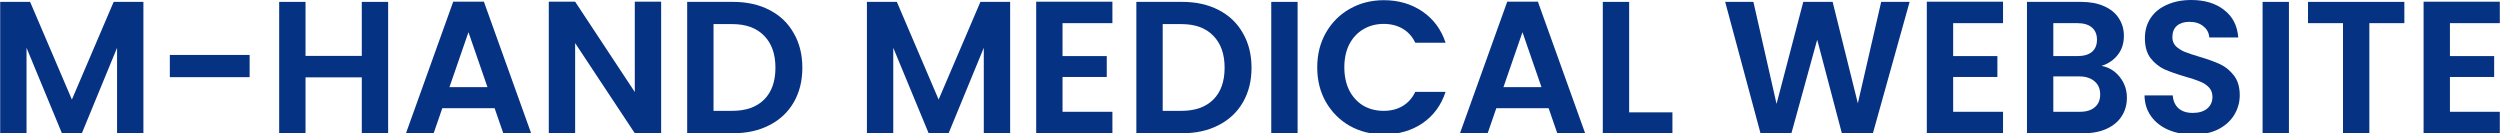
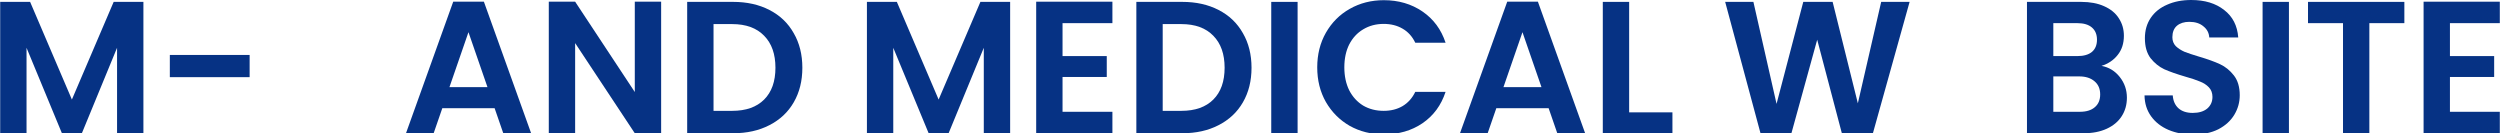
<svg xmlns="http://www.w3.org/2000/svg" width="3321" height="177" viewBox="0 0 3321 177" fill="none">
  <path d="M3254.49 30.75V74.5L3313.24 74.5V102.25L3254.49 102.25V148.5L3320.74 148.5V177L3219.49 177V2.25L3320.74 2.25V30.75L3254.49 30.75Z" fill="#063284" />
  <path d="M3193.95 2.5V30.75L3147.45 30.75V177H3112.45V30.75L3065.95 30.75V2.5L3193.95 2.5Z" fill="#063284" />
  <path d="M3040.62 2.5V177H3005.62V2.5L3040.62 2.5Z" fill="#063284" />
  <path d="M2913.53 178.75C2901.36 178.75 2890.36 176.667 2880.53 172.5C2870.86 168.333 2863.19 162.333 2857.53 154.5C2851.86 146.667 2848.94 137.417 2848.78 126.75H2886.28C2886.78 133.917 2889.28 139.583 2893.78 143.75C2898.44 147.917 2904.78 150 2912.78 150C2920.94 150 2927.36 148.083 2932.03 144.25C2936.69 140.25 2939.03 135.083 2939.03 128.75C2939.03 123.583 2937.44 119.333 2934.28 116C2931.11 112.667 2927.11 110.083 2922.28 108.25C2917.61 106.25 2911.11 104.083 2902.78 101.75C2891.44 98.417 2882.19 95.167 2875.03 92C2868.03 88.667 2861.94 83.75 2856.78 77.25C2851.78 70.583 2849.28 61.75 2849.28 50.75C2849.28 40.417 2851.86 31.417 2857.03 23.75C2862.19 16.083 2869.44 10.25 2878.78 6.25C2888.11 2.083 2898.78 0 2910.78 0C2928.78 0 2943.36 4.417 2954.53 13.25C2965.86 21.917 2972.11 34.083 2973.28 49.75L2934.78 49.75C2934.44 43.75 2931.86 38.833 2927.03 35C2922.36 31 2916.11 29 2908.28 29C2901.44 29 2895.94 30.75 2891.78 34.25C2887.78 37.75 2885.78 42.833 2885.78 49.5C2885.78 54.167 2887.28 58.083 2890.28 61.25C2893.44 64.25 2897.28 66.75 2901.78 68.75C2906.44 70.583 2912.94 72.75 2921.28 75.25C2932.61 78.583 2941.86 81.917 2949.03 85.25C2956.19 88.583 2962.36 93.583 2967.53 100.25C2972.69 106.917 2975.28 115.667 2975.28 126.5C2975.28 135.833 2972.86 144.5 2968.03 152.5C2963.19 160.5 2956.11 166.917 2946.78 171.75C2937.44 176.417 2926.36 178.75 2913.53 178.75Z" fill="#063284" />
  <path d="M2791.63 87.5C2801.47 89.333 2809.55 94.25 2815.88 102.25C2822.22 110.25 2825.38 119.417 2825.38 129.75C2825.38 139.083 2823.05 147.333 2818.38 154.5C2813.88 161.5 2807.3 167 2798.63 171C2789.97 175 2779.72 177 2767.88 177H2692.63V2.5L2764.63 2.5C2776.47 2.5 2786.63 4.417 2795.13 8.25C2803.8 12.083 2810.3 17.417 2814.63 24.25C2819.13 31.083 2821.38 38.833 2821.38 47.5C2821.38 57.667 2818.63 66.167 2813.13 73C2807.8 79.833 2800.63 84.667 2791.63 87.5ZM2727.63 74.5L2759.63 74.5C2767.97 74.5 2774.38 72.667 2778.88 69C2783.38 65.167 2785.63 59.75 2785.63 52.75C2785.63 45.75 2783.38 40.333 2778.88 36.5C2774.38 32.667 2767.97 30.75 2759.63 30.75L2727.63 30.75V74.5ZM2762.88 148.5C2771.38 148.5 2777.97 146.5 2782.63 142.5C2787.47 138.5 2789.88 132.833 2789.88 125.5C2789.88 118 2787.38 112.167 2782.38 108C2777.38 103.667 2770.63 101.5 2762.13 101.5L2727.63 101.5V148.5H2762.88Z" fill="#063284" />
-   <path d="M2594.58 30.75V74.5L2653.33 74.5V102.25L2594.58 102.25V148.5L2660.83 148.5V177L2559.58 177V2.25L2660.83 2.25V30.75L2594.58 30.75Z" fill="#063284" />
  <path d="M2536.72 2.5L2487.97 177H2446.72L2413.97 52.75L2379.72 177L2338.72 177.25L2291.72 2.5L2329.22 2.5L2359.97 138L2395.47 2.5L2434.47 2.5L2467.97 137.25L2498.97 2.5L2536.72 2.5Z" fill="#063284" />
  <path d="M2164.16 149.25L2221.66 149.25V177L2129.16 177V2.5L2164.16 2.5V149.25Z" fill="#063284" />
  <path d="M2057.2 143.75L1987.7 143.75L1976.2 177H1939.45L2002.2 2.25L2042.95 2.25L2105.7 177H2068.7L2057.2 143.75ZM2047.7 115.75L2022.45 42.75L1997.2 115.75H2047.7Z" fill="#063284" />
  <path d="M1749.81 89.5C1749.81 72.333 1753.64 57 1761.31 43.5C1769.14 29.833 1779.72 19.25 1793.06 11.75C1806.56 4.083 1821.64 0.25 1838.31 0.25C1857.81 0.25 1874.89 5.25 1889.56 15.25C1904.22 25.25 1914.47 39.083 1920.31 56.75L1880.06 56.75C1876.06 48.417 1870.39 42.167 1863.06 38C1855.89 33.833 1847.56 31.75 1838.06 31.75C1827.89 31.75 1818.81 34.167 1810.81 39C1802.97 43.667 1796.81 50.333 1792.31 59C1787.97 67.667 1785.81 77.833 1785.81 89.5C1785.81 101 1787.97 111.167 1792.31 120C1796.81 128.667 1802.97 135.417 1810.81 140.25C1818.81 144.917 1827.89 147.25 1838.06 147.25C1847.56 147.25 1855.89 145.167 1863.06 141C1870.39 136.667 1876.06 130.333 1880.06 122L1920.31 122C1914.47 139.833 1904.22 153.75 1889.56 163.75C1875.06 173.583 1857.97 178.5 1838.31 178.5C1821.64 178.5 1806.56 174.75 1793.06 167.25C1779.72 159.583 1769.14 149 1761.31 135.5C1753.64 122 1749.81 106.667 1749.81 89.5Z" fill="#063284" />
  <path d="M1723.73 2.5V177H1688.73V2.5L1723.73 2.5Z" fill="#063284" />
  <path d="M1570.53 2.5C1588.86 2.5 1604.94 6.083 1618.78 13.25C1632.78 20.417 1643.53 30.667 1651.03 44C1658.69 57.167 1662.53 72.5 1662.53 90C1662.53 107.5 1658.69 122.833 1651.03 136C1643.53 149 1632.78 159.083 1618.78 166.25C1604.94 173.417 1588.86 177 1570.53 177H1509.53V2.5L1570.53 2.5ZM1569.28 147.25C1587.61 147.25 1601.78 142.25 1611.78 132.25C1621.78 122.25 1626.78 108.167 1626.78 90C1626.78 71.833 1621.78 57.667 1611.78 47.5C1601.78 37.167 1587.61 32 1569.28 32L1544.53 32V147.25H1569.28Z" fill="#063284" />
  <path d="M1411.47 30.75V74.5L1470.22 74.5V102.25L1411.47 102.25V148.5L1477.72 148.5V177L1376.47 177V2.25L1477.72 2.25V30.75L1411.47 30.75Z" fill="#063284" />
  <path d="M1341.87 2.5V177H1306.87V63.5L1260.12 177L1233.62 177L1186.62 63.5V177H1151.62V2.5L1191.37 2.5L1246.87 132.25L1302.37 2.5L1341.87 2.5Z" fill="#063284" />
  <path d="M973.848 2.5C992.181 2.5 1008.26 6.083 1022.1 13.25C1036.1 20.417 1046.85 30.667 1054.35 44C1062.01 57.167 1065.85 72.5 1065.85 90C1065.85 107.5 1062.01 122.833 1054.35 136C1046.85 149 1036.1 159.083 1022.1 166.25C1008.26 173.417 992.181 177 973.848 177H912.848V2.5L973.848 2.5ZM972.598 147.25C990.931 147.25 1005.1 142.25 1015.1 132.25C1025.1 122.25 1030.1 108.167 1030.1 90C1030.1 71.833 1025.1 57.667 1015.1 47.5C1005.1 37.167 990.931 32 972.598 32L947.848 32V147.25H972.598Z" fill="#063284" />
  <path d="M878.26 177H843.26L764.01 57.25V177H729.01V2.25L764.01 2.25L843.26 122.25V2.25L878.26 2.25V177Z" fill="#063284" />
  <path d="M657.055 143.75L587.555 143.75L576.055 177H539.305L602.055 2.25L642.805 2.25L705.555 177H668.555L657.055 143.75ZM647.555 115.75L622.305 42.75L597.055 115.75H647.555Z" fill="#063284" />
-   <path d="M515.605 2.5V177H480.605V102.75L405.855 102.75V177H370.855V2.5L405.855 2.5V74.25L480.605 74.25V2.5L515.605 2.5Z" fill="#063284" />
  <path d="M331.604 73V102.5L225.604 102.5V73L331.604 73Z" fill="#063284" />
  <path d="M190.5 2.5L190.5 177H155.5L155.5 63.5L108.75 177L82.25 177L35.25 63.5L35.25 177H0.25L0.25 2.5L40 2.5L95.5 132.25L151 2.5L190.5 2.5Z" fill="#063284" />
</svg>